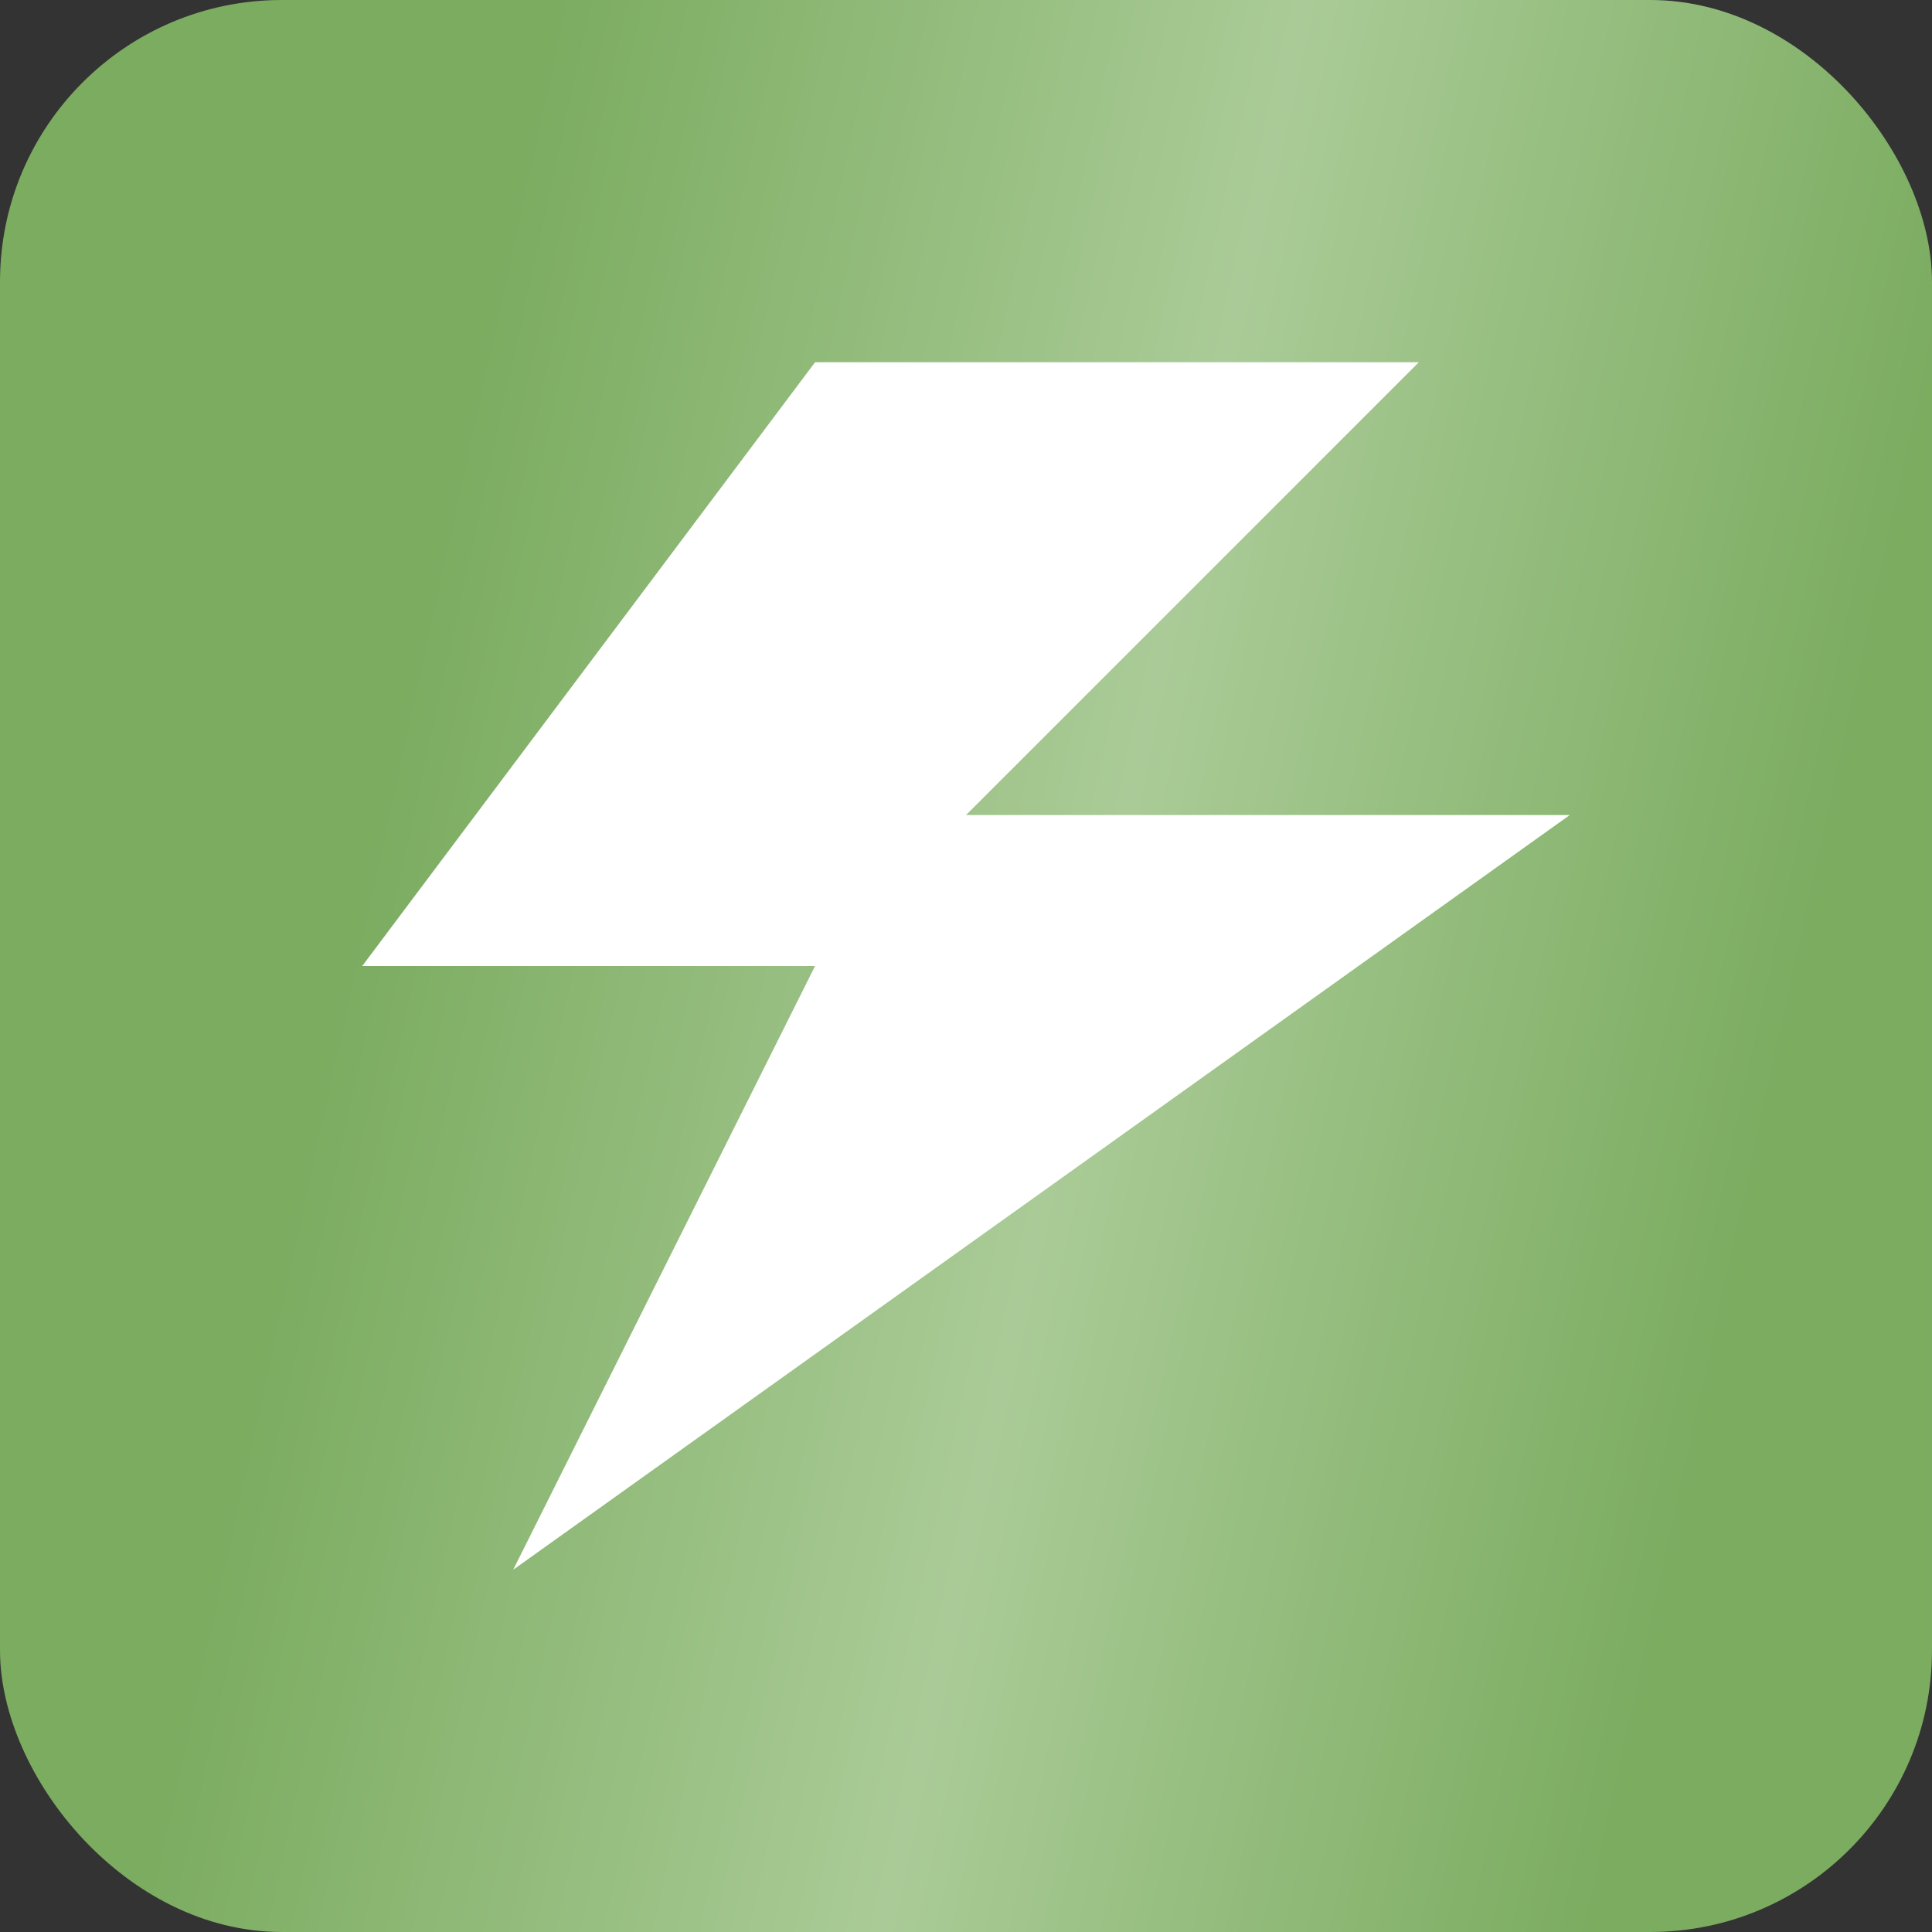
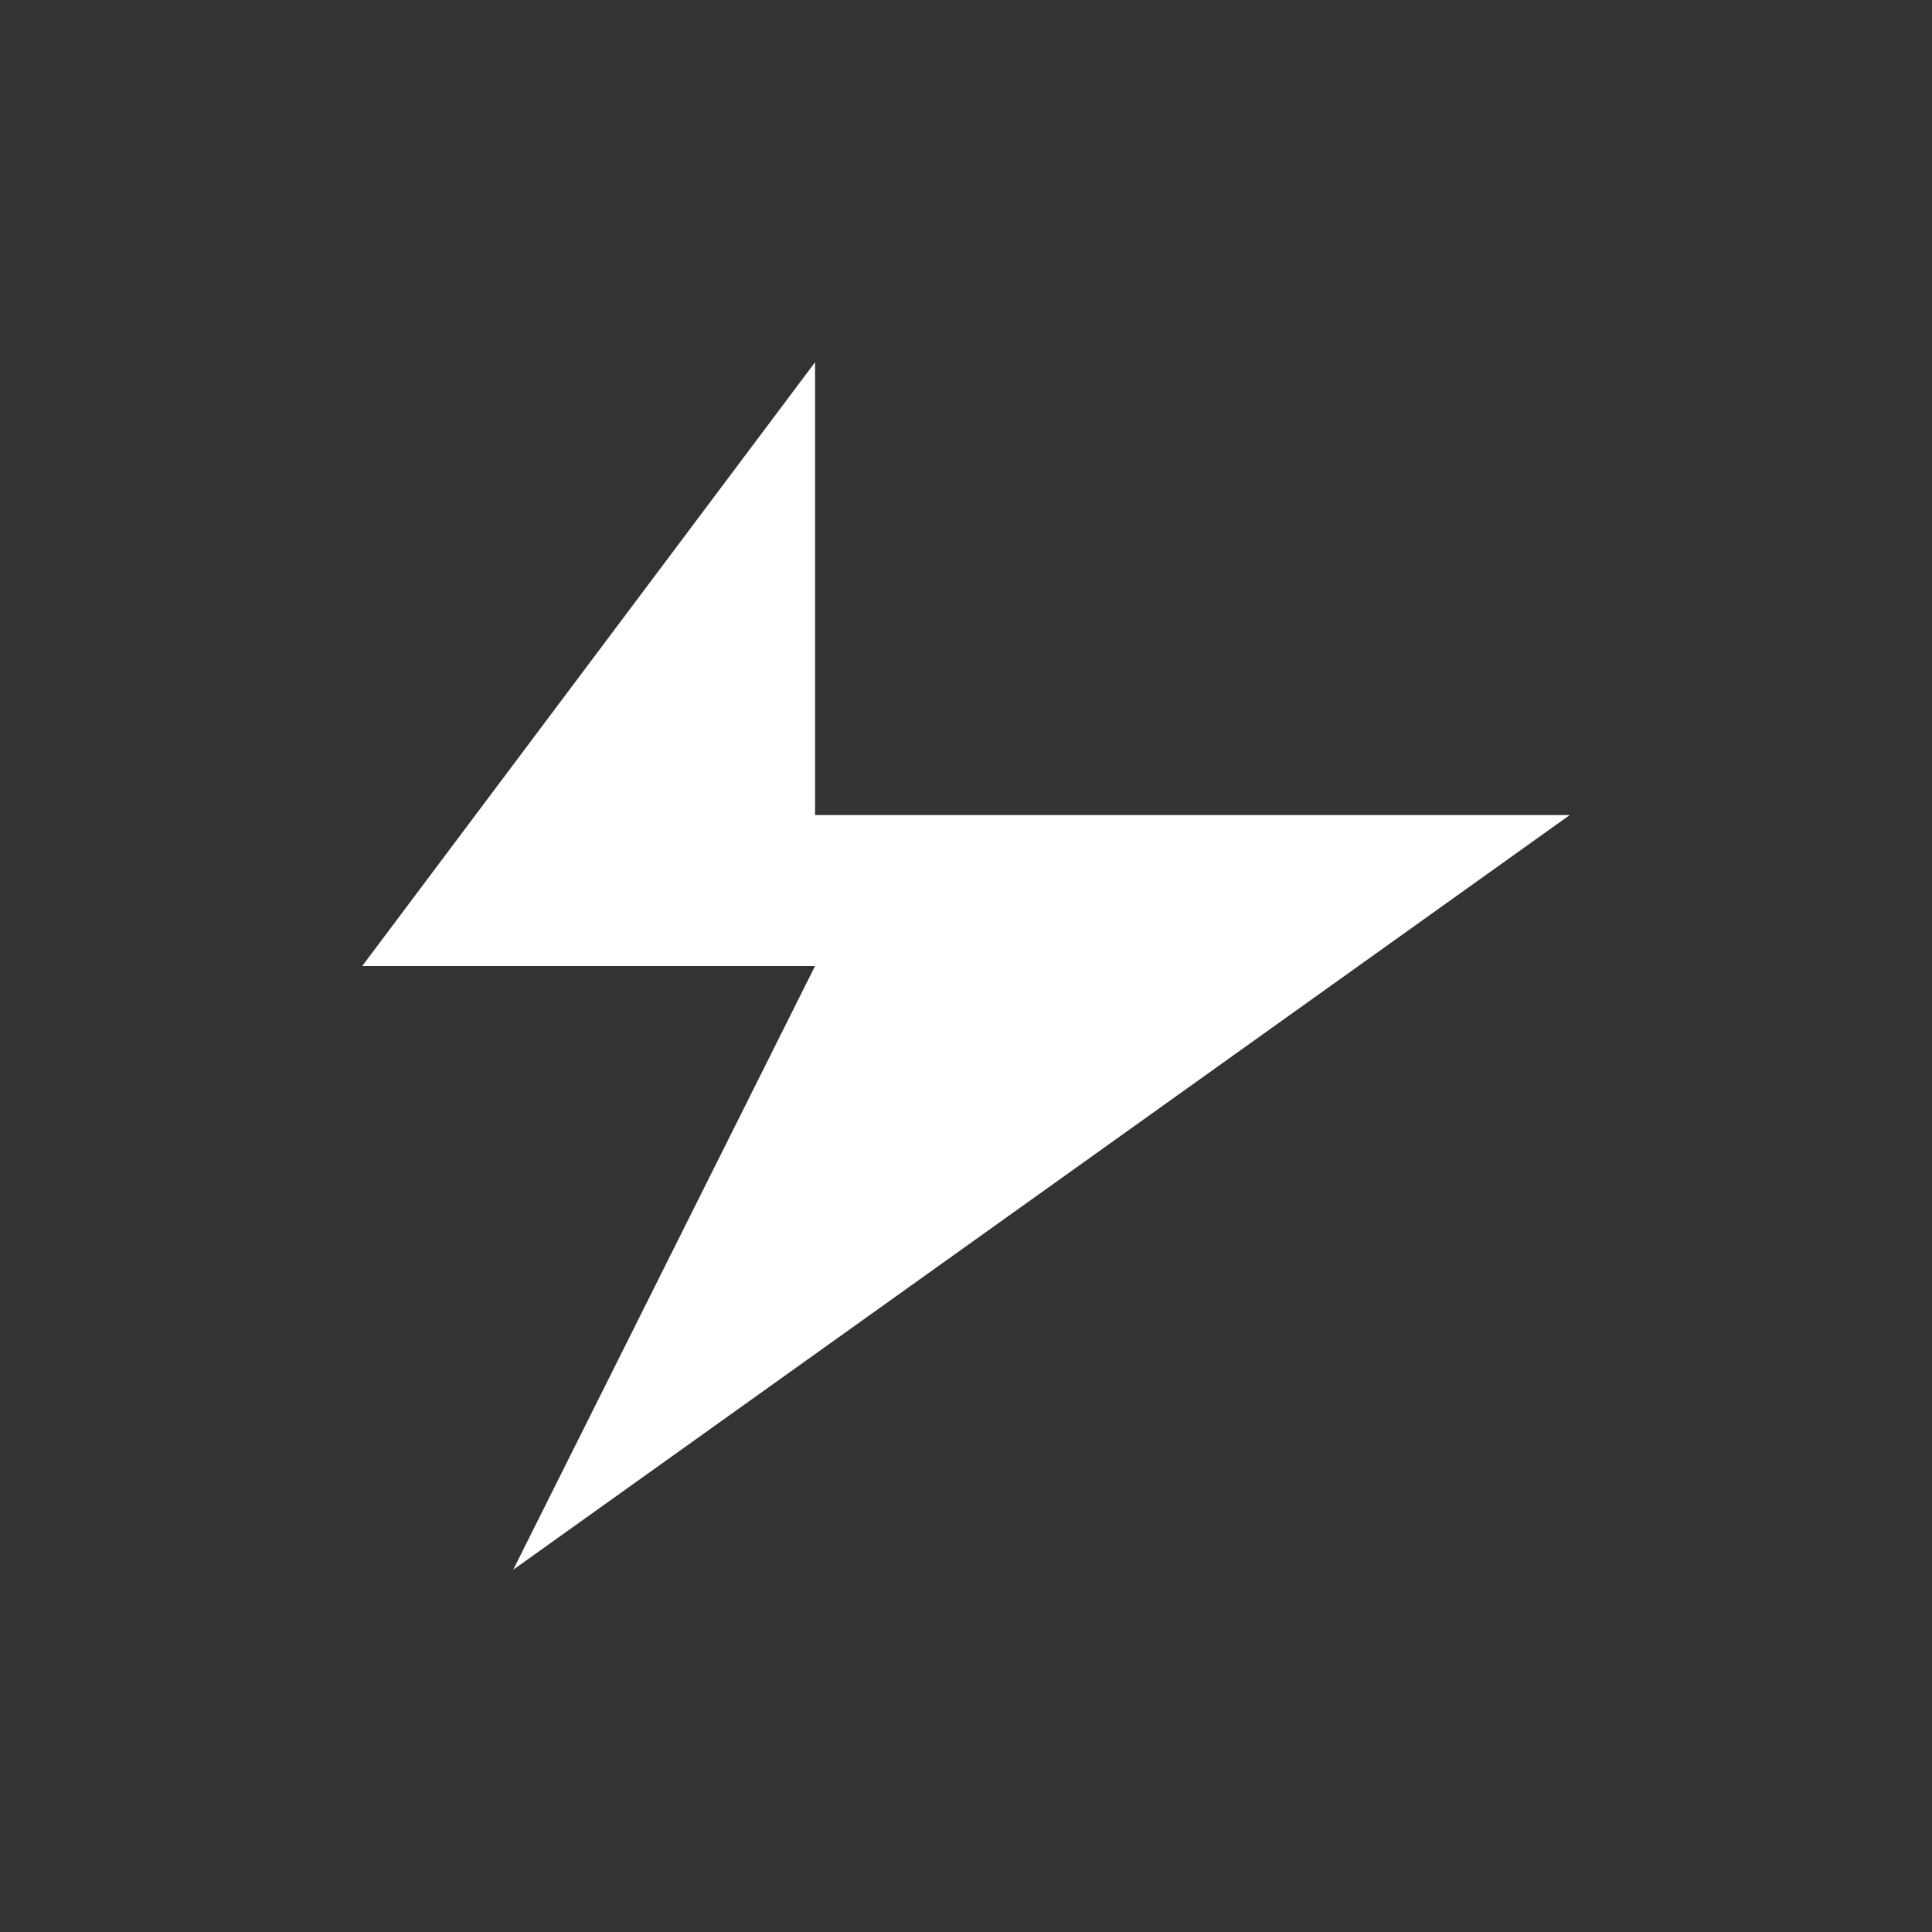
<svg xmlns="http://www.w3.org/2000/svg" width="48" height="48" viewBox="0 0 48 48" fill="none">
  <rect x="0" y="0" width="48" height="48" fill="#333333" stroke="none" />
-   <rect width="48" height="48" rx="7" fill="url(#paint0_linear_1786_2717)" />
  <g clip-path="url(#clip0_1786_2717)">
-     <path d="M20.25 9L9 24H20.25L12.75 39L39 20.25H24L35.25 9H20.25Z" fill="white" />
+     <path d="M20.25 9L9 24H20.25L12.75 39L39 20.25H24H20.25Z" fill="white" />
  </g>
  <defs>
    <linearGradient id="paint0_linear_1786_2717" x1="6.302" y1="6.20815e-07" x2="56.112" y2="10.887" gradientUnits="userSpaceOnUse">
      <stop offset="0.144" stop-color="#7BAC60" />
      <stop offset="0.5" stop-color="#AACB97" />
      <stop offset="0.839" stop-color="#7BAC60" />
    </linearGradient>
    <clipPath id="clip0_1786_2717">
      <rect width="30" height="30" fill="white" transform="translate(9 9)" />
    </clipPath>
  </defs>
</svg>